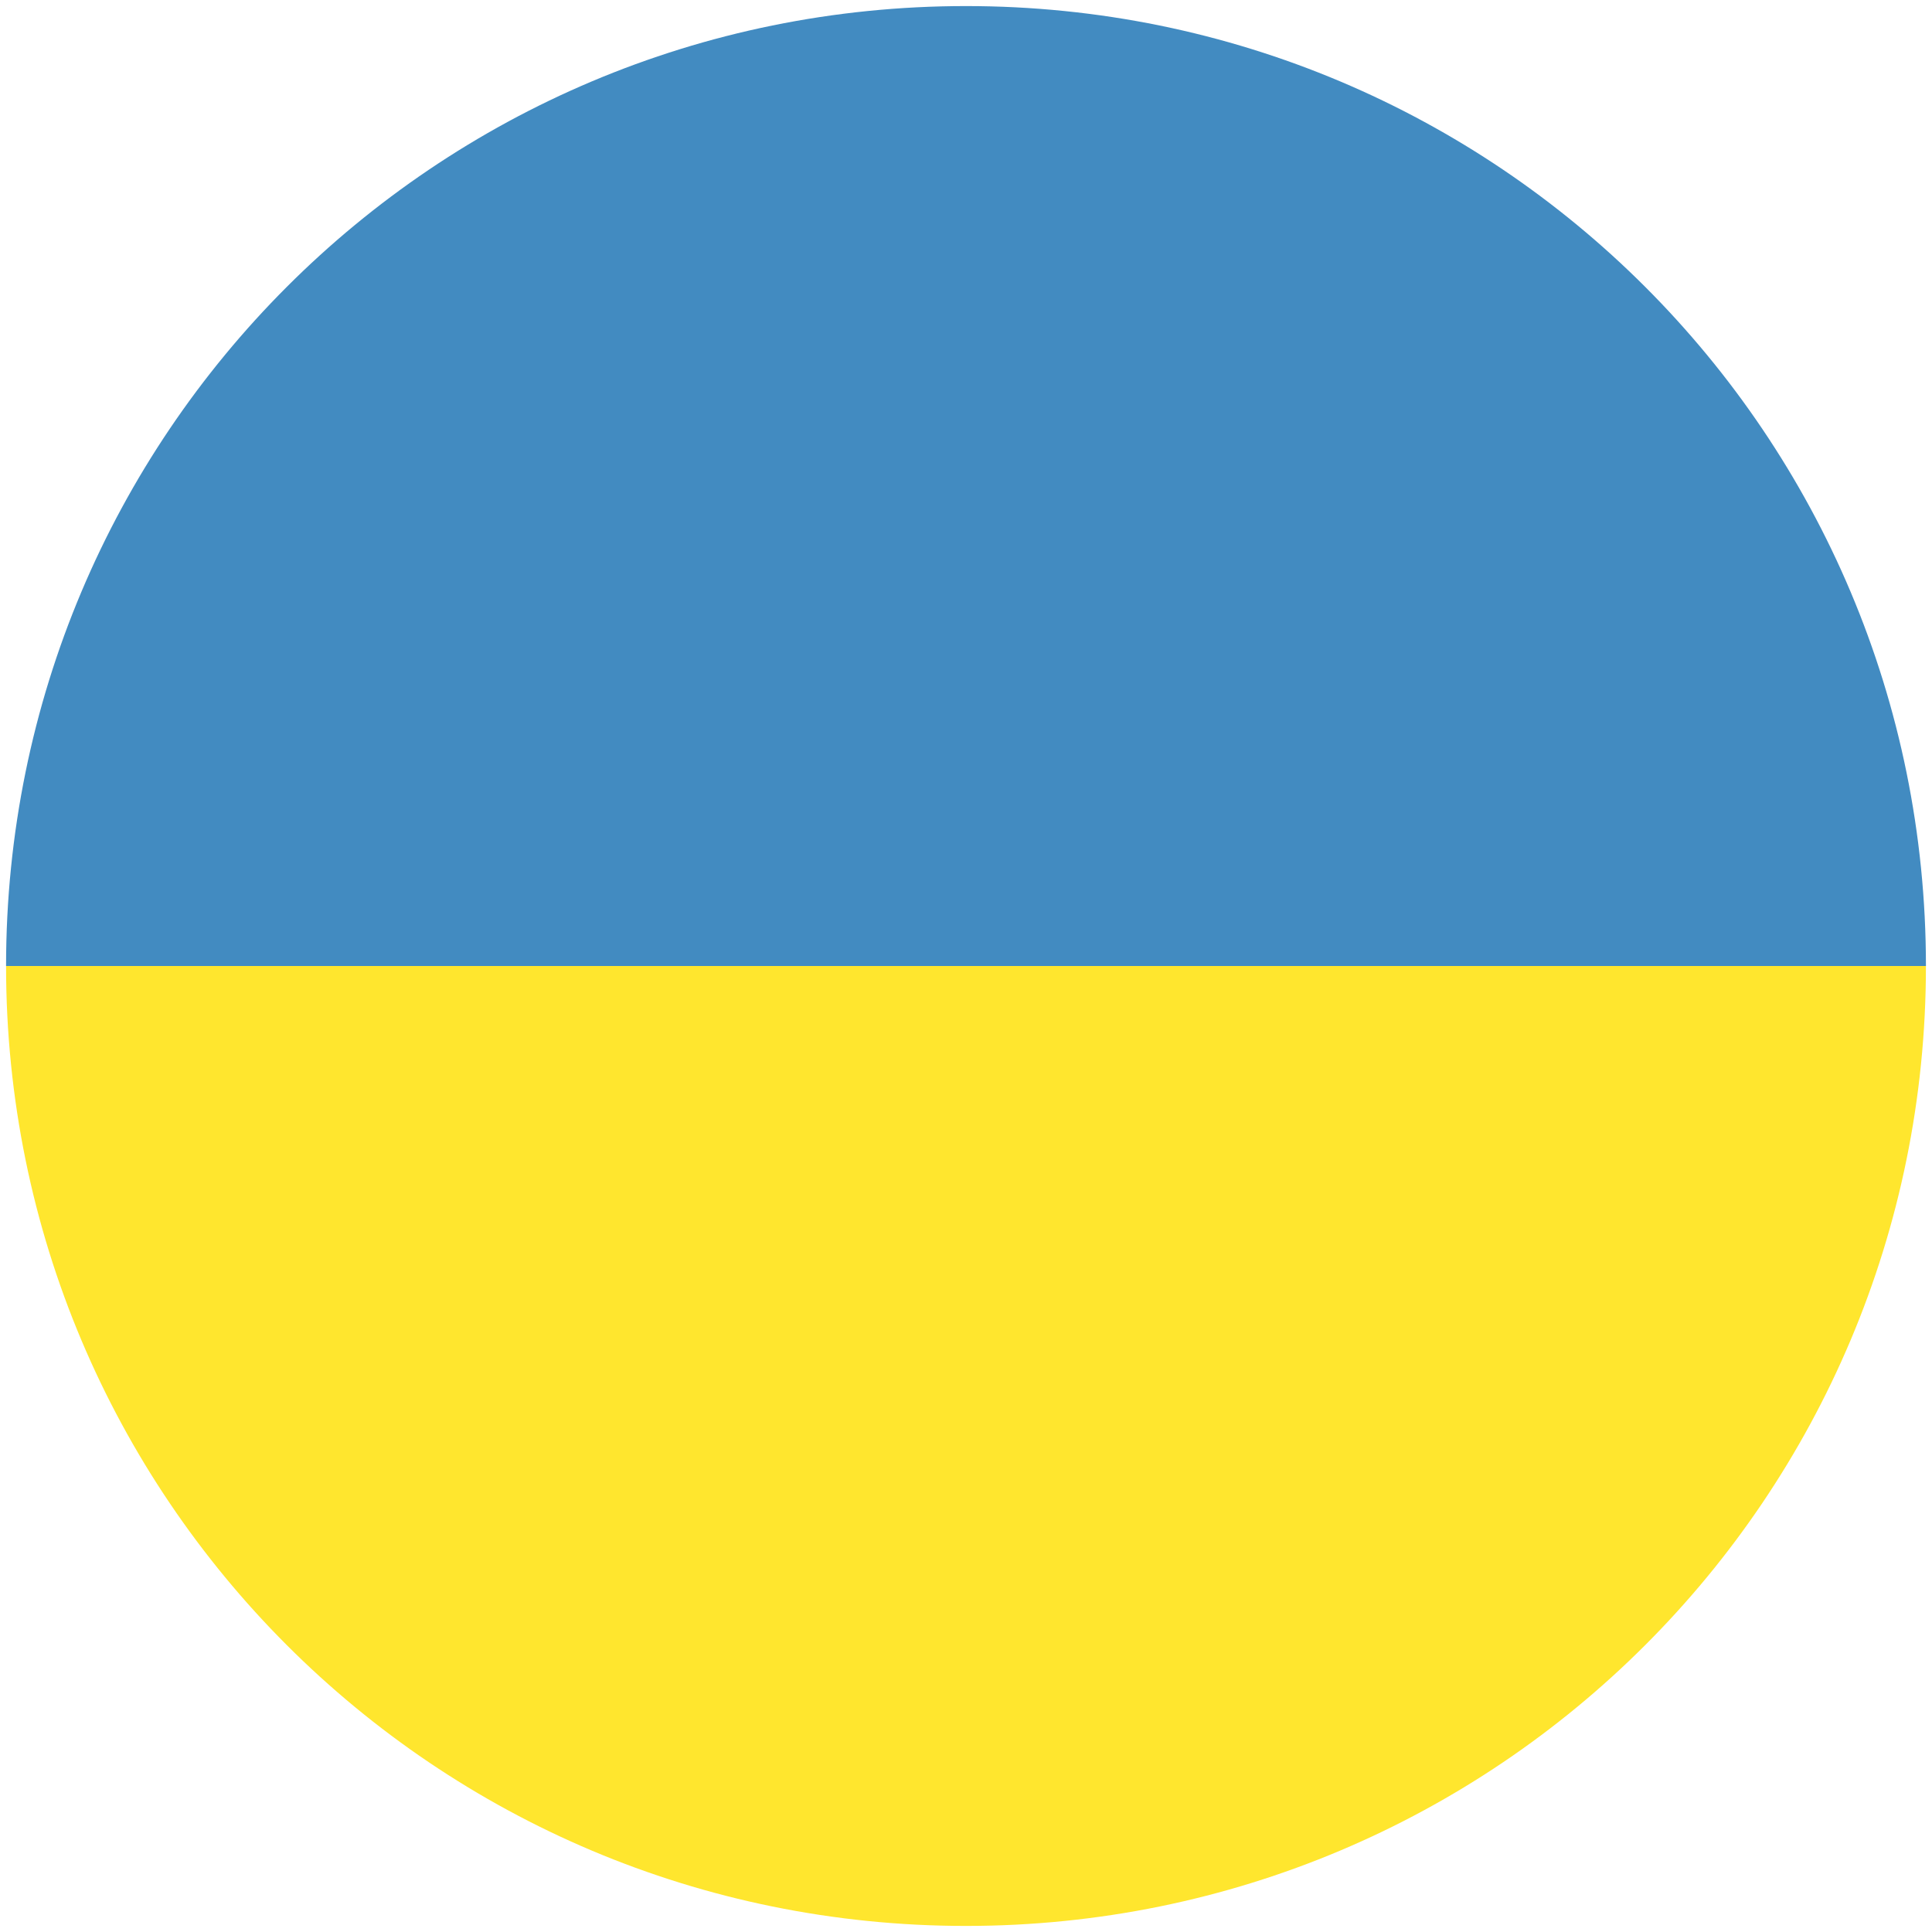
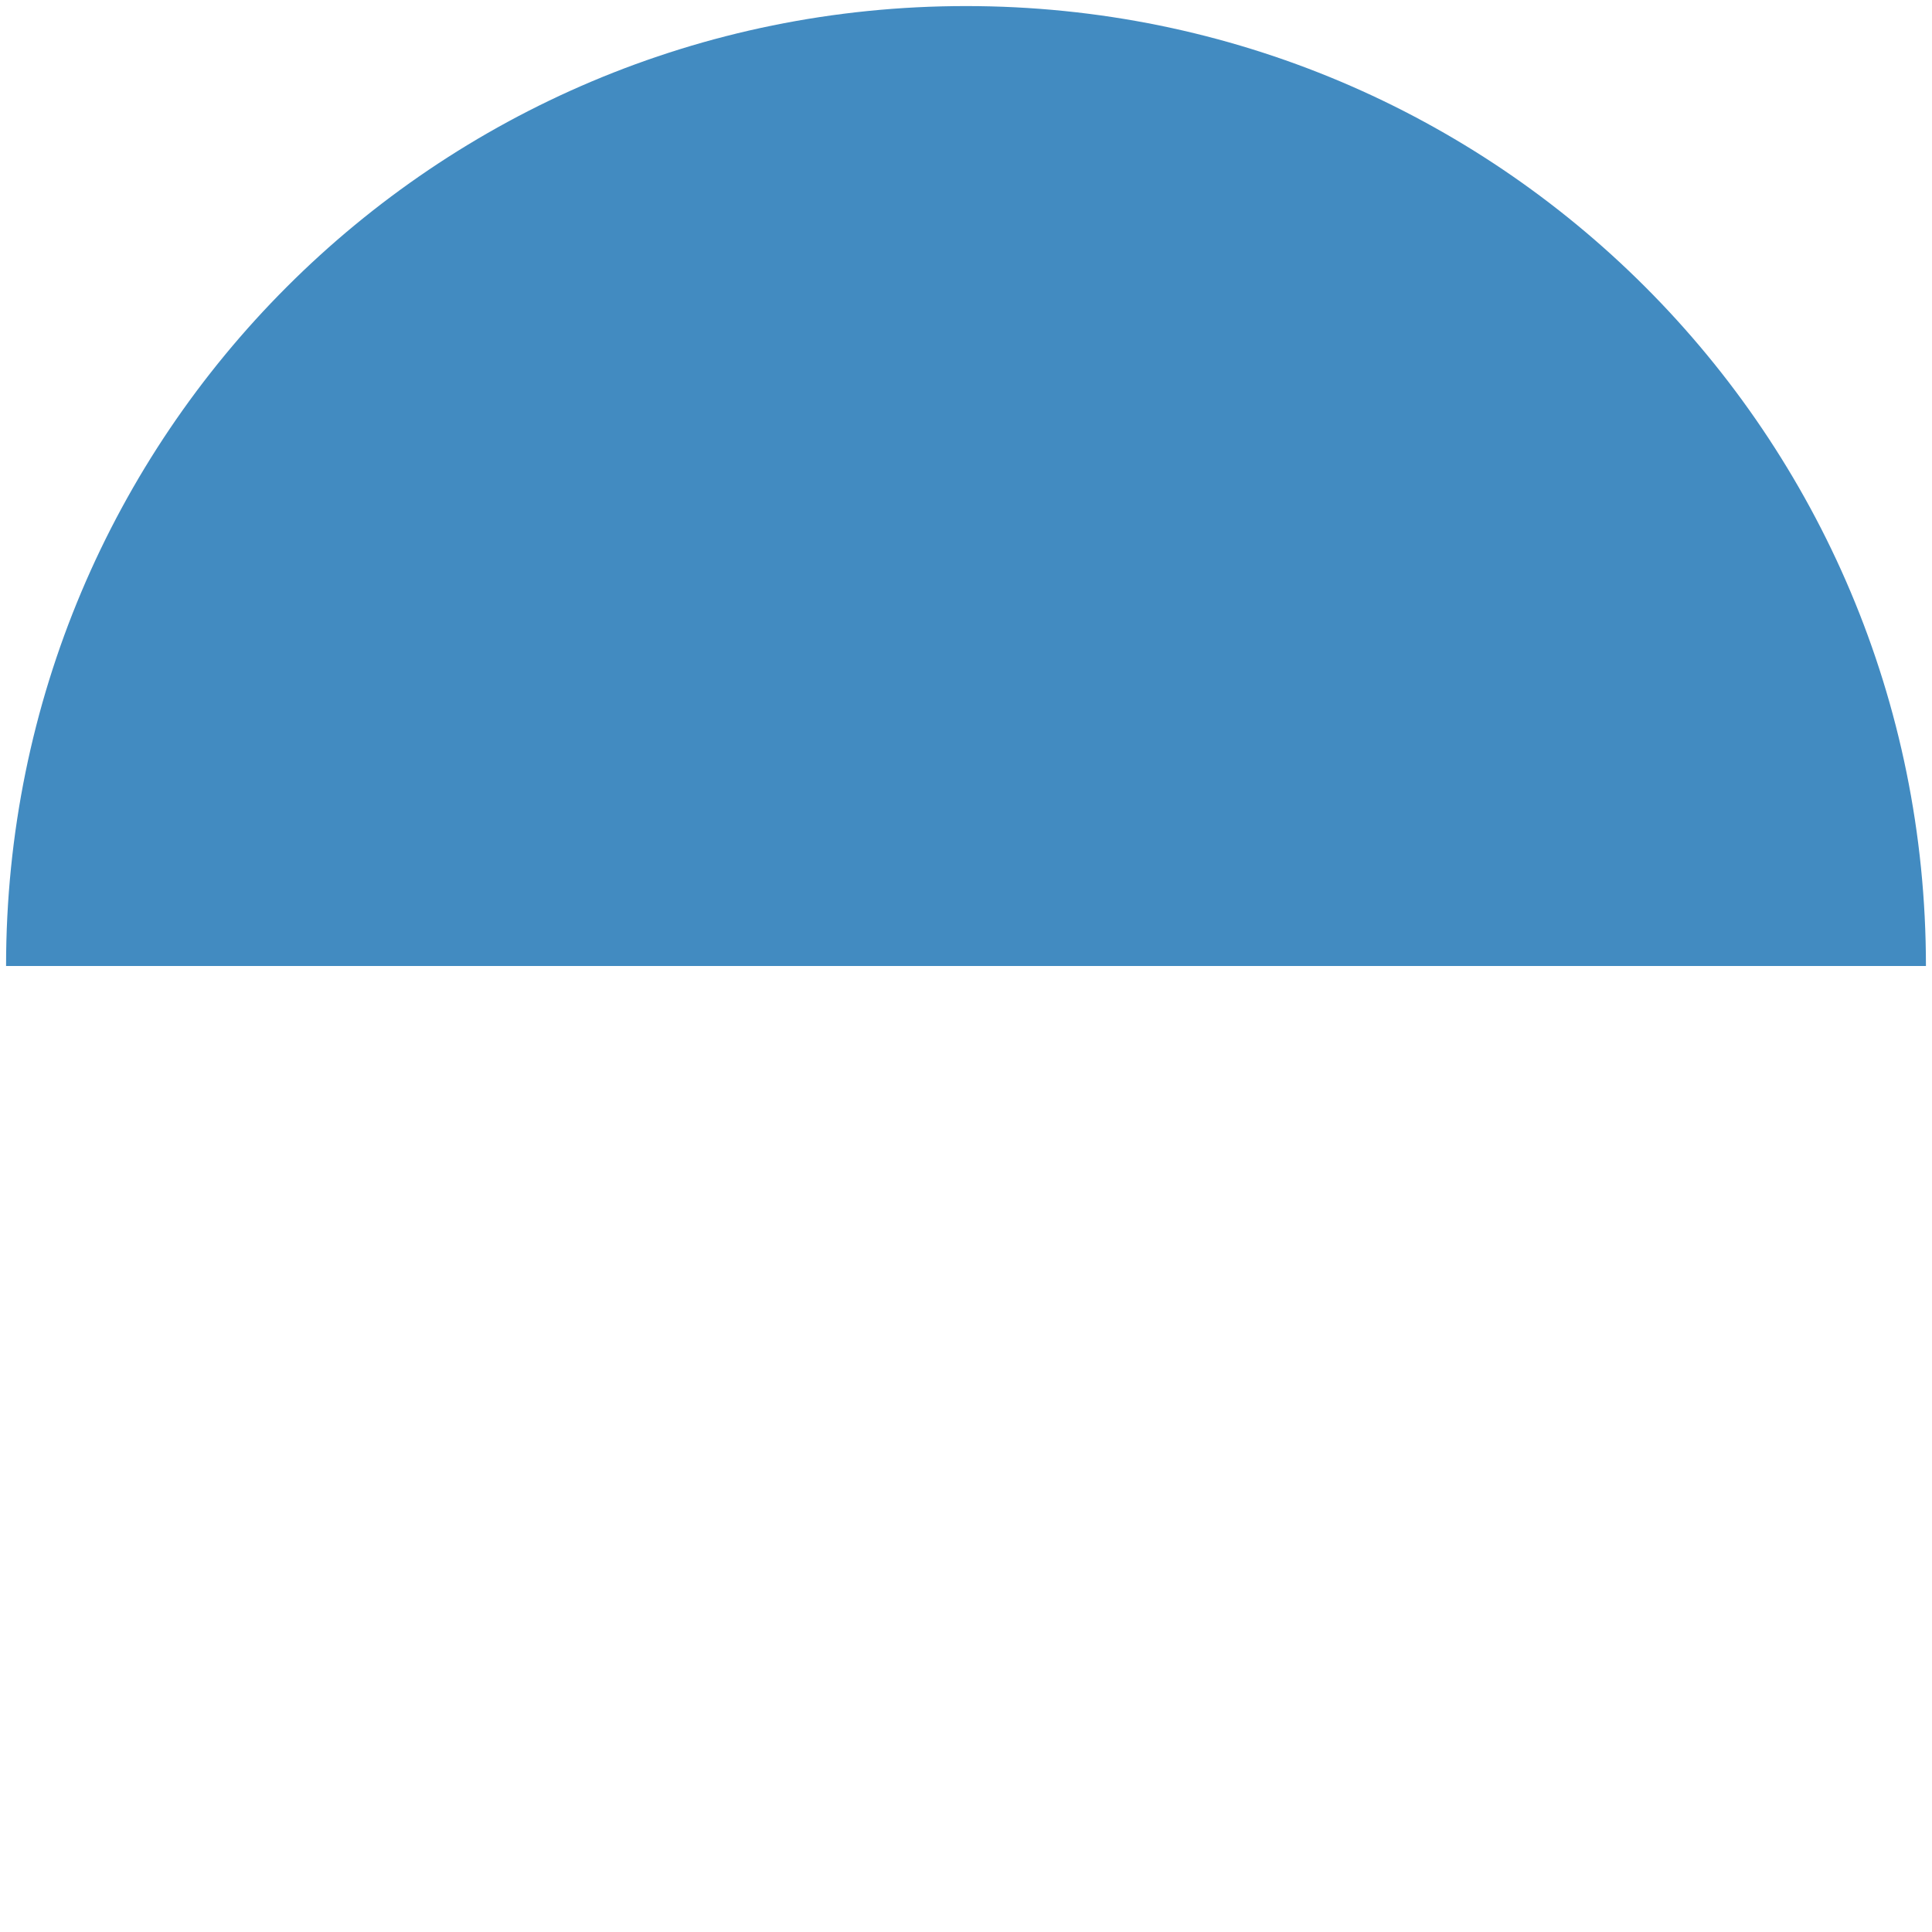
<svg xmlns="http://www.w3.org/2000/svg" width="800px" height="800px" viewBox="0 0 64 64" aria-hidden="true" role="img" class="iconify iconify--emojione" preserveAspectRatio="xMidYMid meet">
-   <path d="M 32 63.799 C 49.596 63.799 63.799 49.596 63.799 32 L 0.201 32 C 0.201 49.596 14.404 63.799 32 63.799 Z" fill="#ffe62e" style="" />
  <path d="M 32 0.201 C 14.404 0.201 0.201 14.404 0.201 32 L 63.799 32 C 63.799 14.404 49.596 0.201 32 0.201 Z" fill="#428bc1" style="" />
</svg>